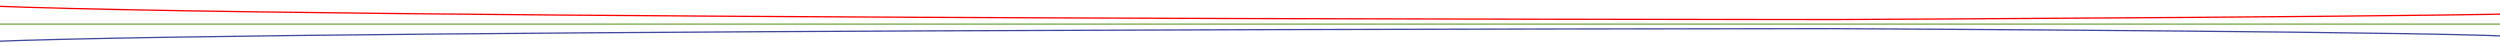
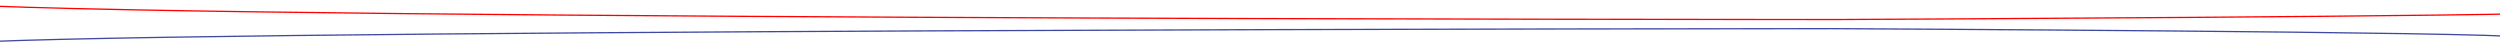
<svg xmlns="http://www.w3.org/2000/svg" width="1920" height="35" viewBox="0 0 1920 35" fill="none">
  <path d="M-58 1C-1.102 14.975 1406.64 15 1411.68 15C1411.84 15 1411.57 15.001 1411.73 15C1416.74 14.976 1950.08 12.485 1966.84 9.4" stroke="#FF0000" stroke-linecap="round" />
-   <path d="M-19.795 18.5C771.634 18.5 1979 18.5 1979 18.5" stroke="#75A644" stroke-linecap="round" />
  <path d="M-42.371 34C57.788 22.524 1400.92 22.002 1406.6 22C1406.78 22 1406.49 21.999 1406.67 22C1412.32 22.028 1919.59 24.523 1935.59 28.6" stroke="#3F499F" stroke-linecap="round" />
</svg>